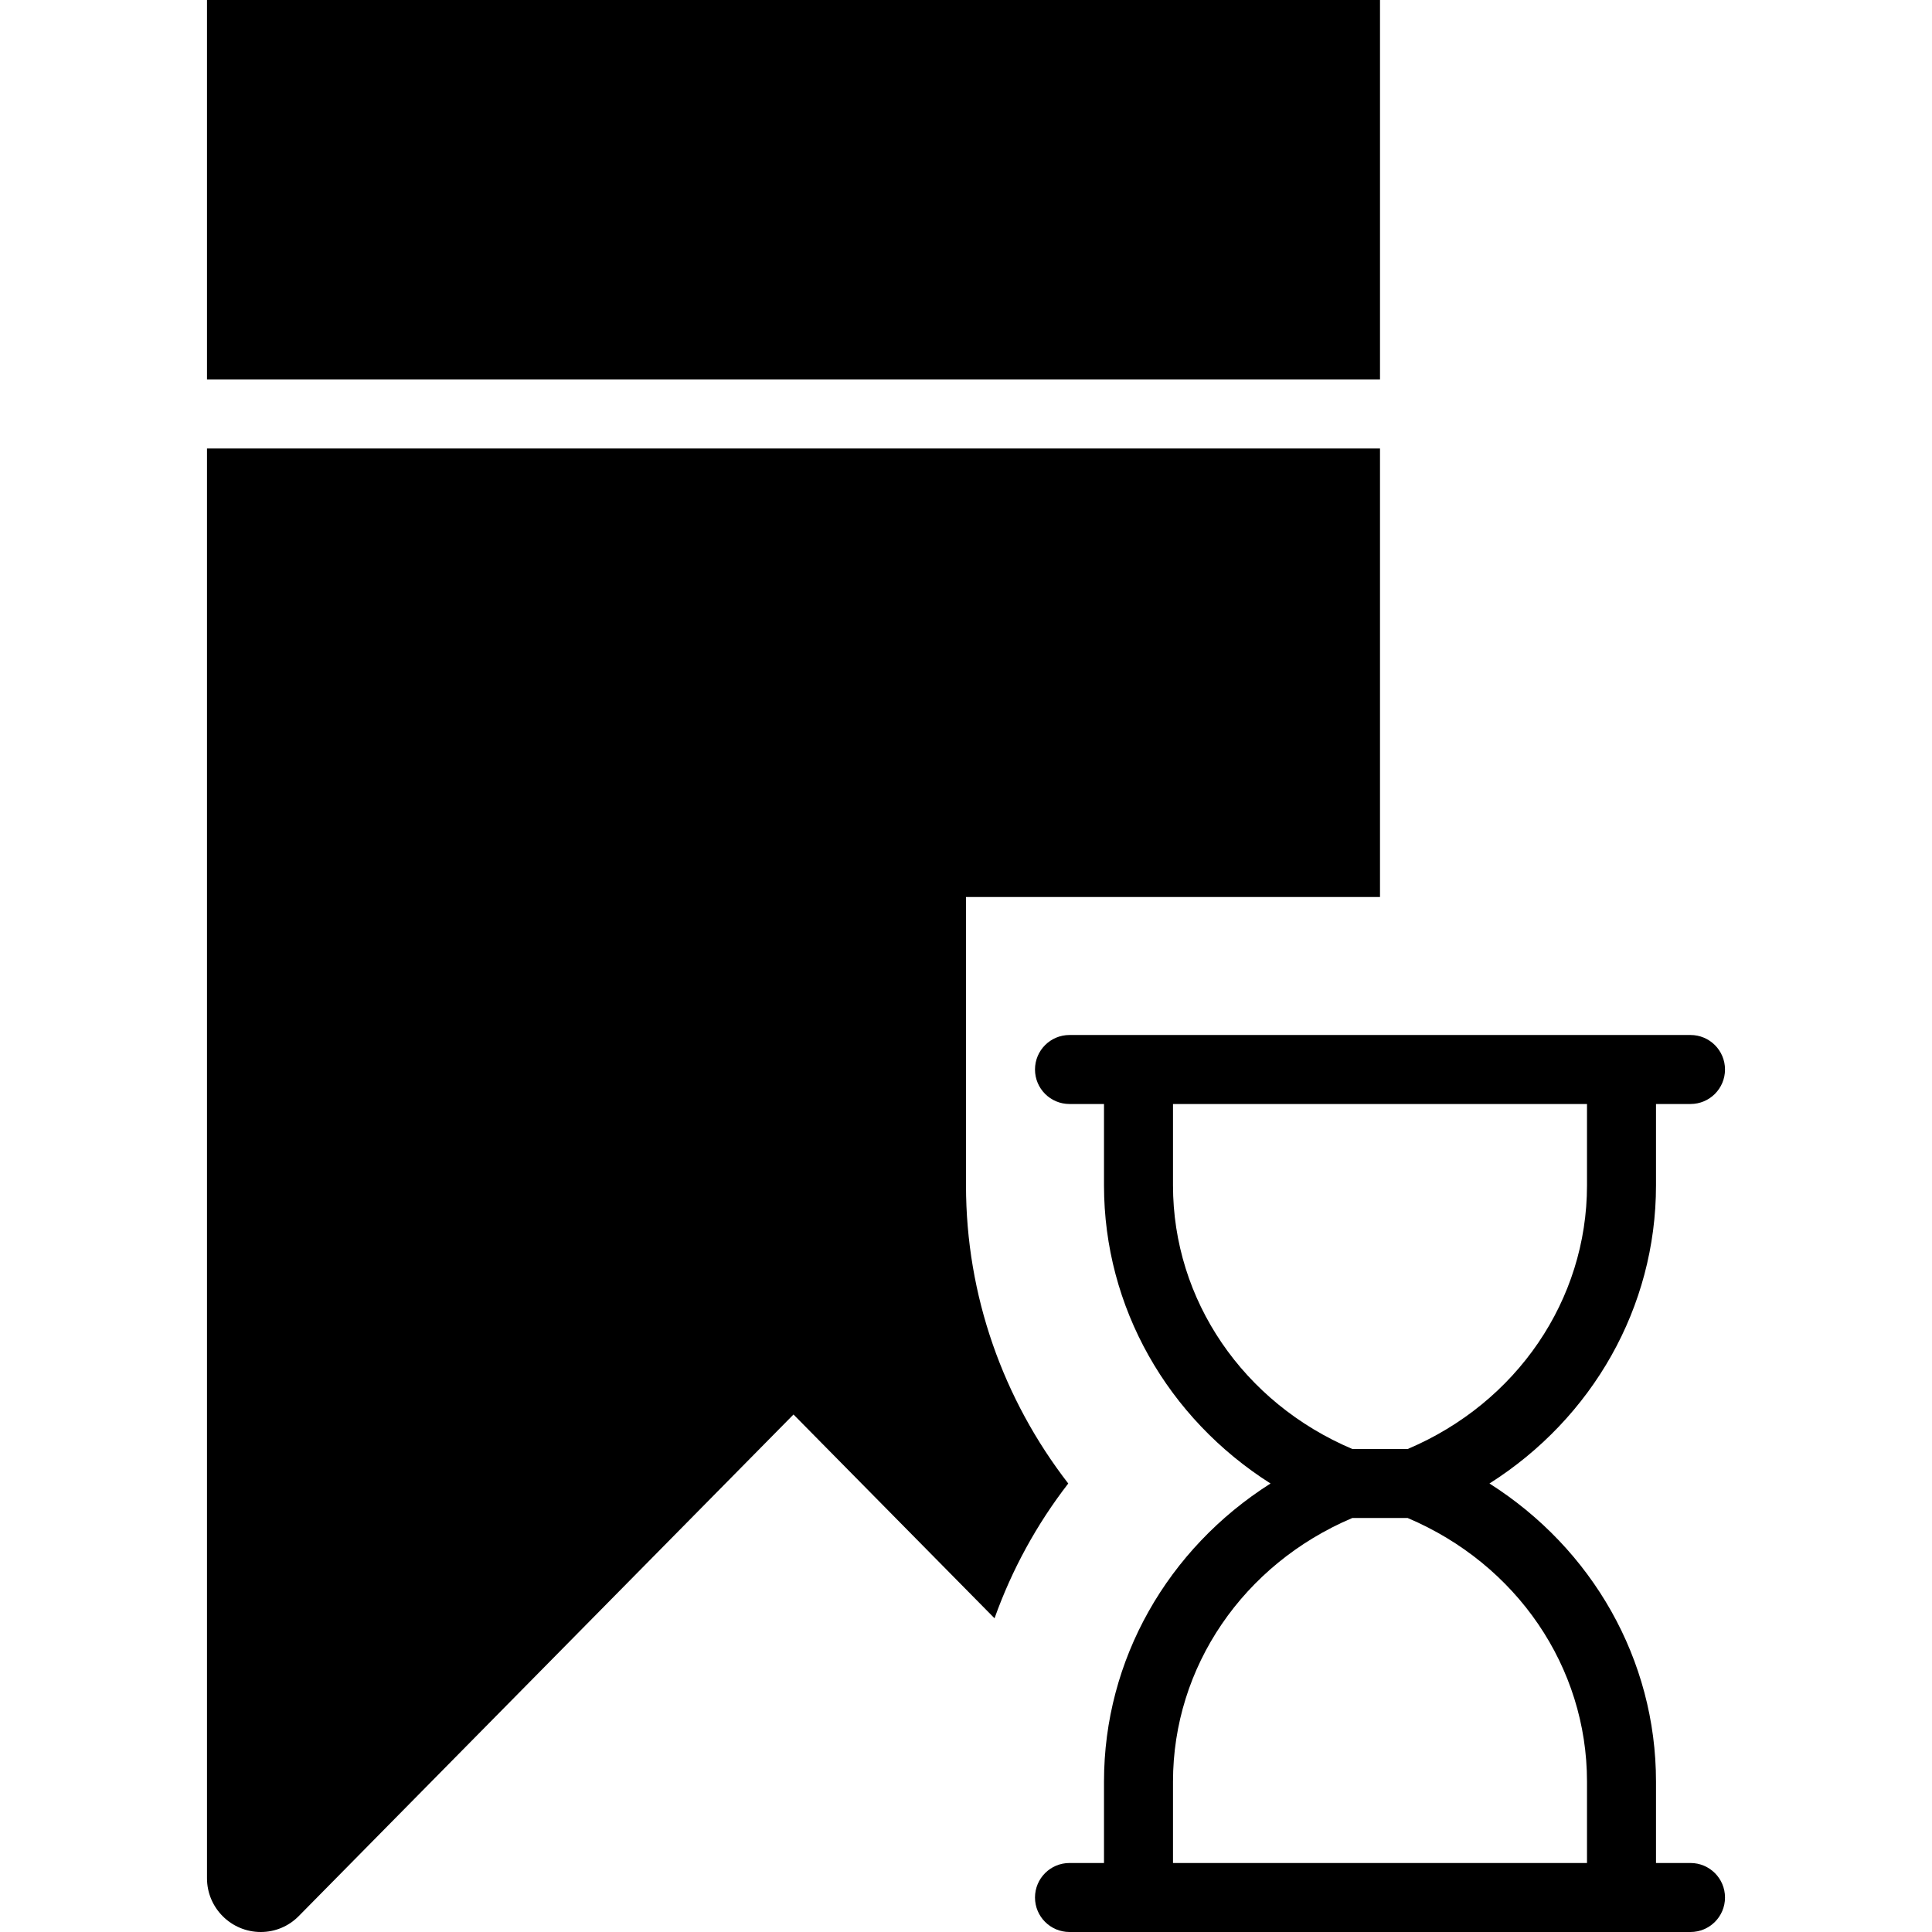
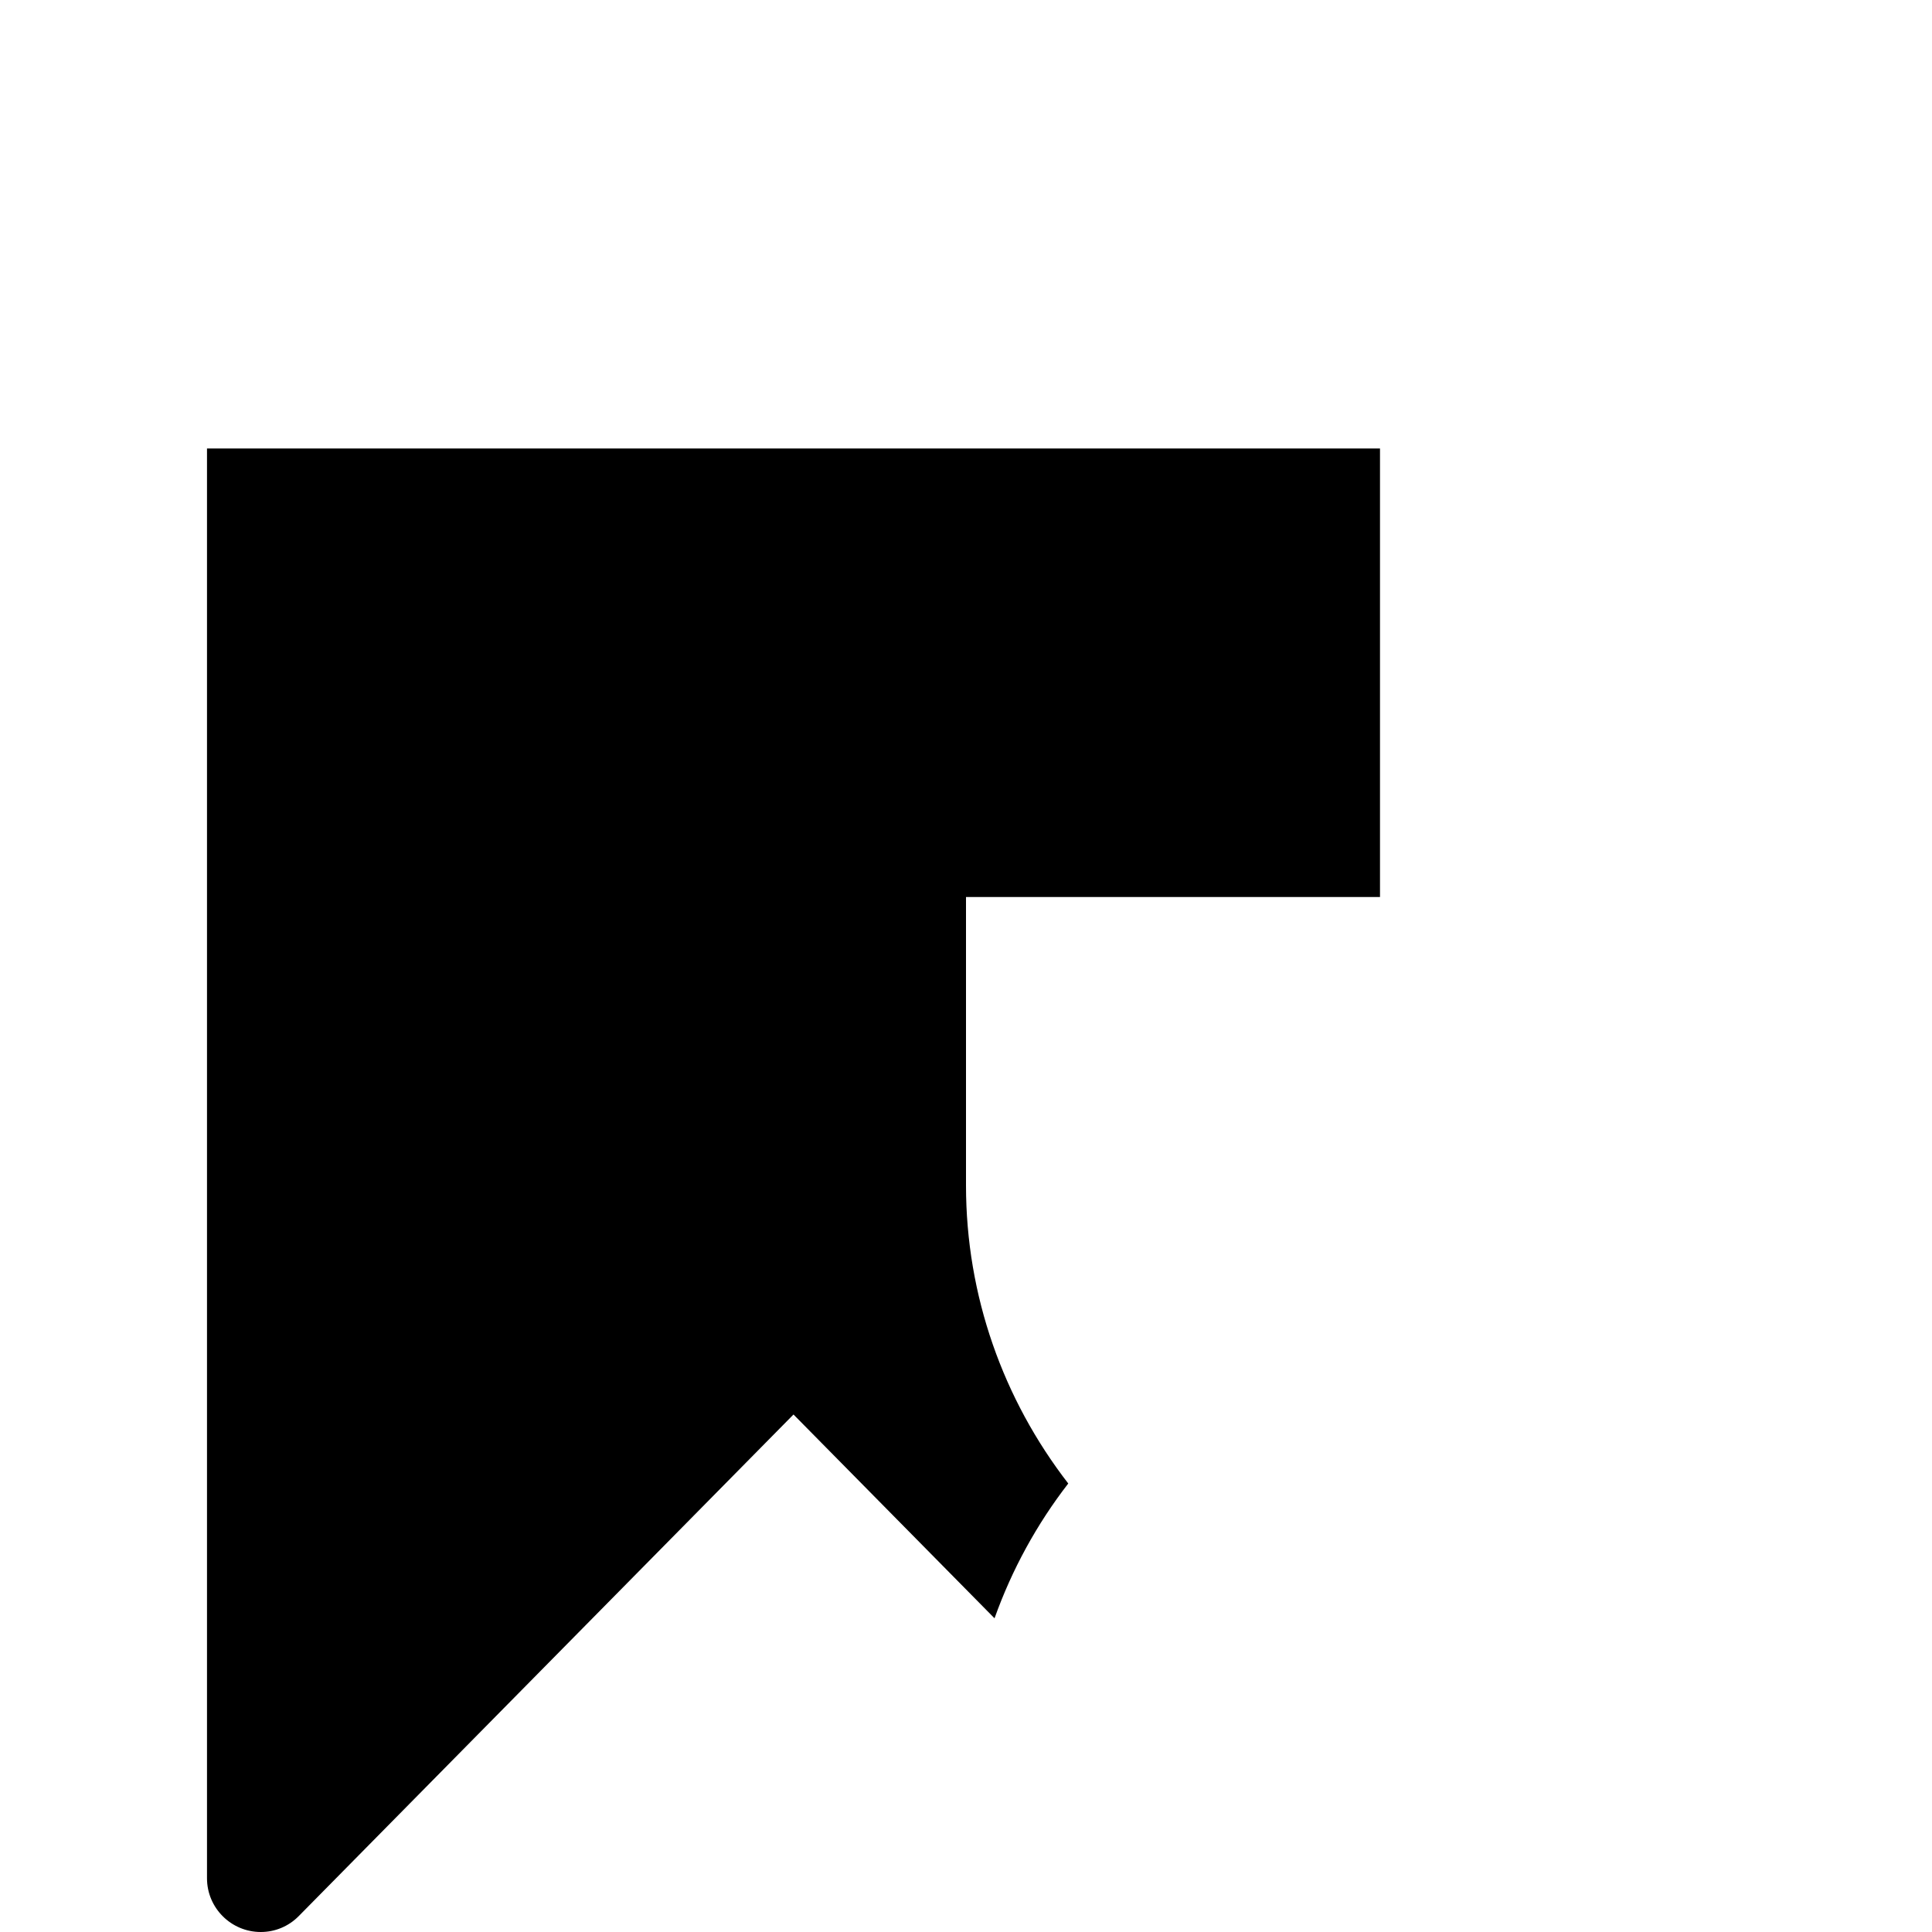
<svg xmlns="http://www.w3.org/2000/svg" fill="#000000" height="800px" width="800px" version="1.1" id="Capa_1" viewBox="0 0 56 56" xml:space="preserve">
  <g>
-     <path d="M49,54h-1v-2.36c0-3.534-1.845-6.748-4.827-8.64C46.155,41.108,48,37.895,48,34.36V32h1c0.553,0,1-0.447,1-1s-0.447-1-1-1   h-1h-1H33h-1h-1c-0.553,0-1,0.447-1,1s0.447,1,1,1h1v2.36c0,3.534,1.845,6.748,4.827,8.64C33.845,44.892,32,48.105,32,51.64V54h-1   c-0.553,0-1,0.447-1,1s0.447,1,1,1h1h1h14h1h1c0.553,0,1-0.447,1-1S49.553,54,49,54z M34,34.36V32h12v2.36   c0,3.319-2.033,6.298-5.197,7.64h-1.605C36.033,40.658,34,37.68,34,34.36z M34,51.64c0-3.319,2.033-6.298,5.197-7.64h1.605   C43.967,45.342,46,48.32,46,51.64V54H34V51.64z" />
-     <polygon points="40,11 40,0 23,0 6,0 6,11 23,11  " />
    <path d="M28,34.36V26h12V13H23H6v41.443C6,55.302,6.699,56,7.559,56c0.412,0,0.801-0.162,1.091-0.452L23,41l5.827,5.907   c0.503-1.409,1.223-2.726,2.137-3.907C29.081,40.566,28,37.56,28,34.36z" />
  </g>
</svg>